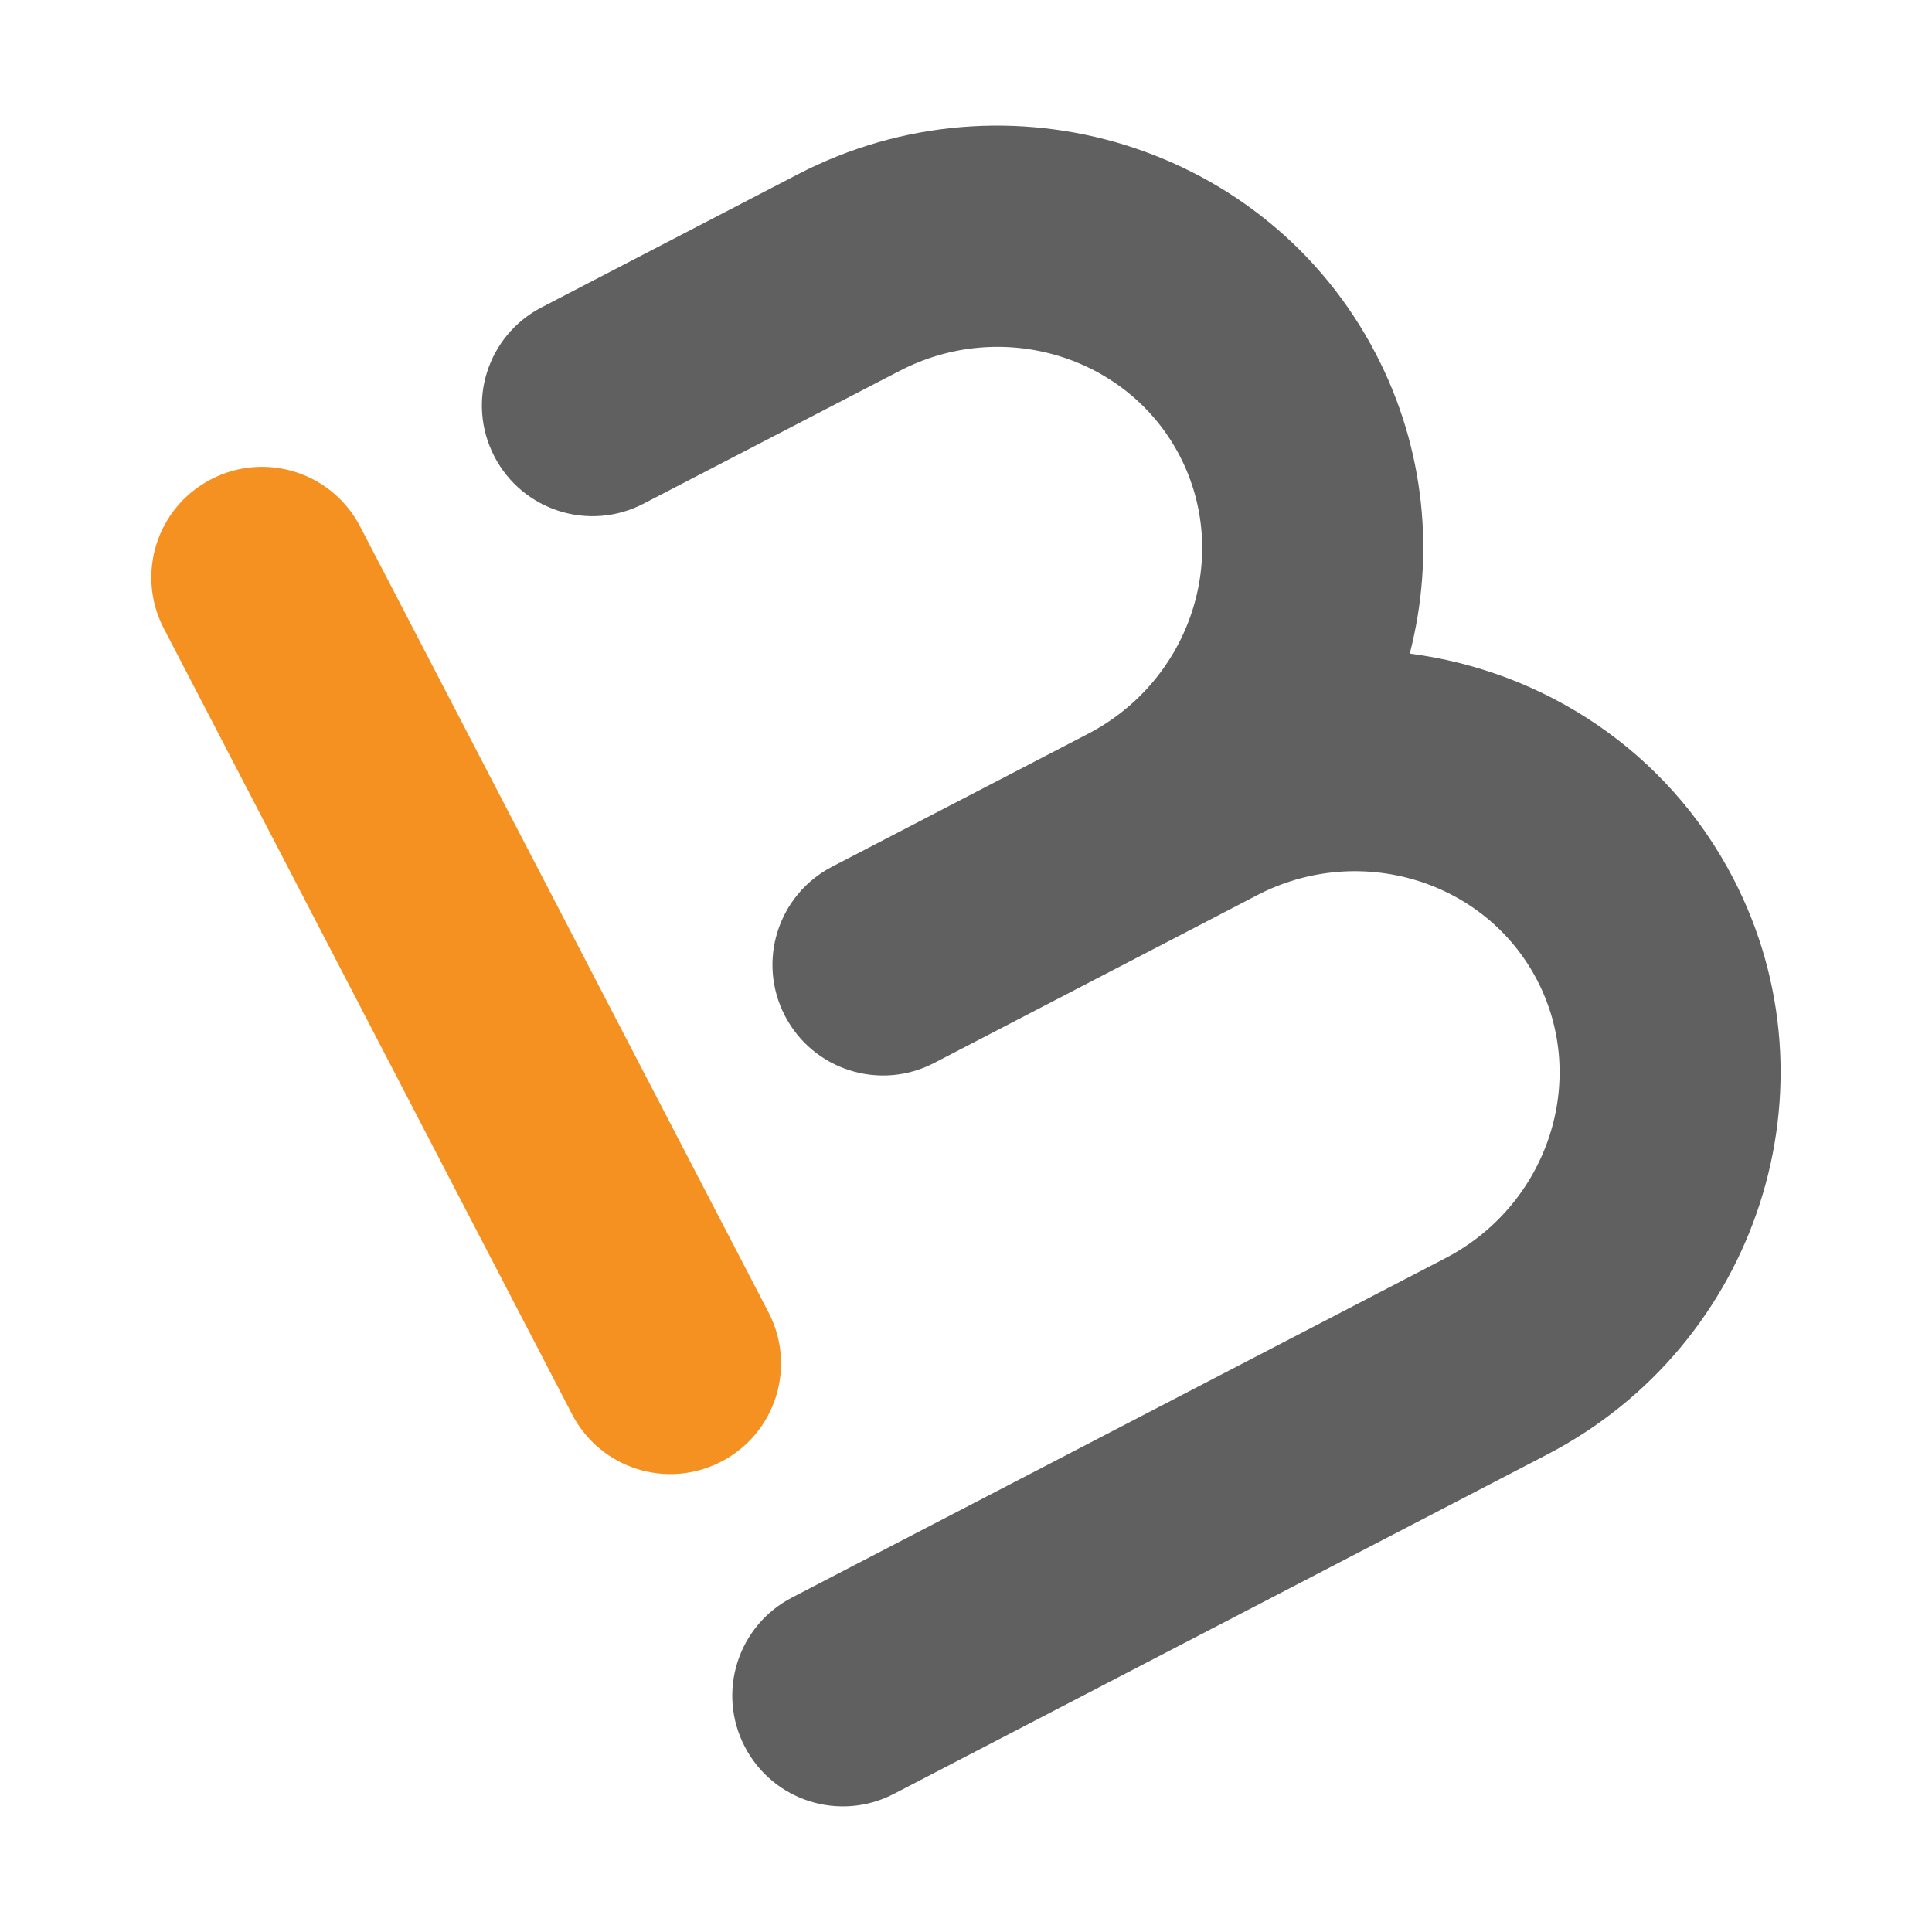
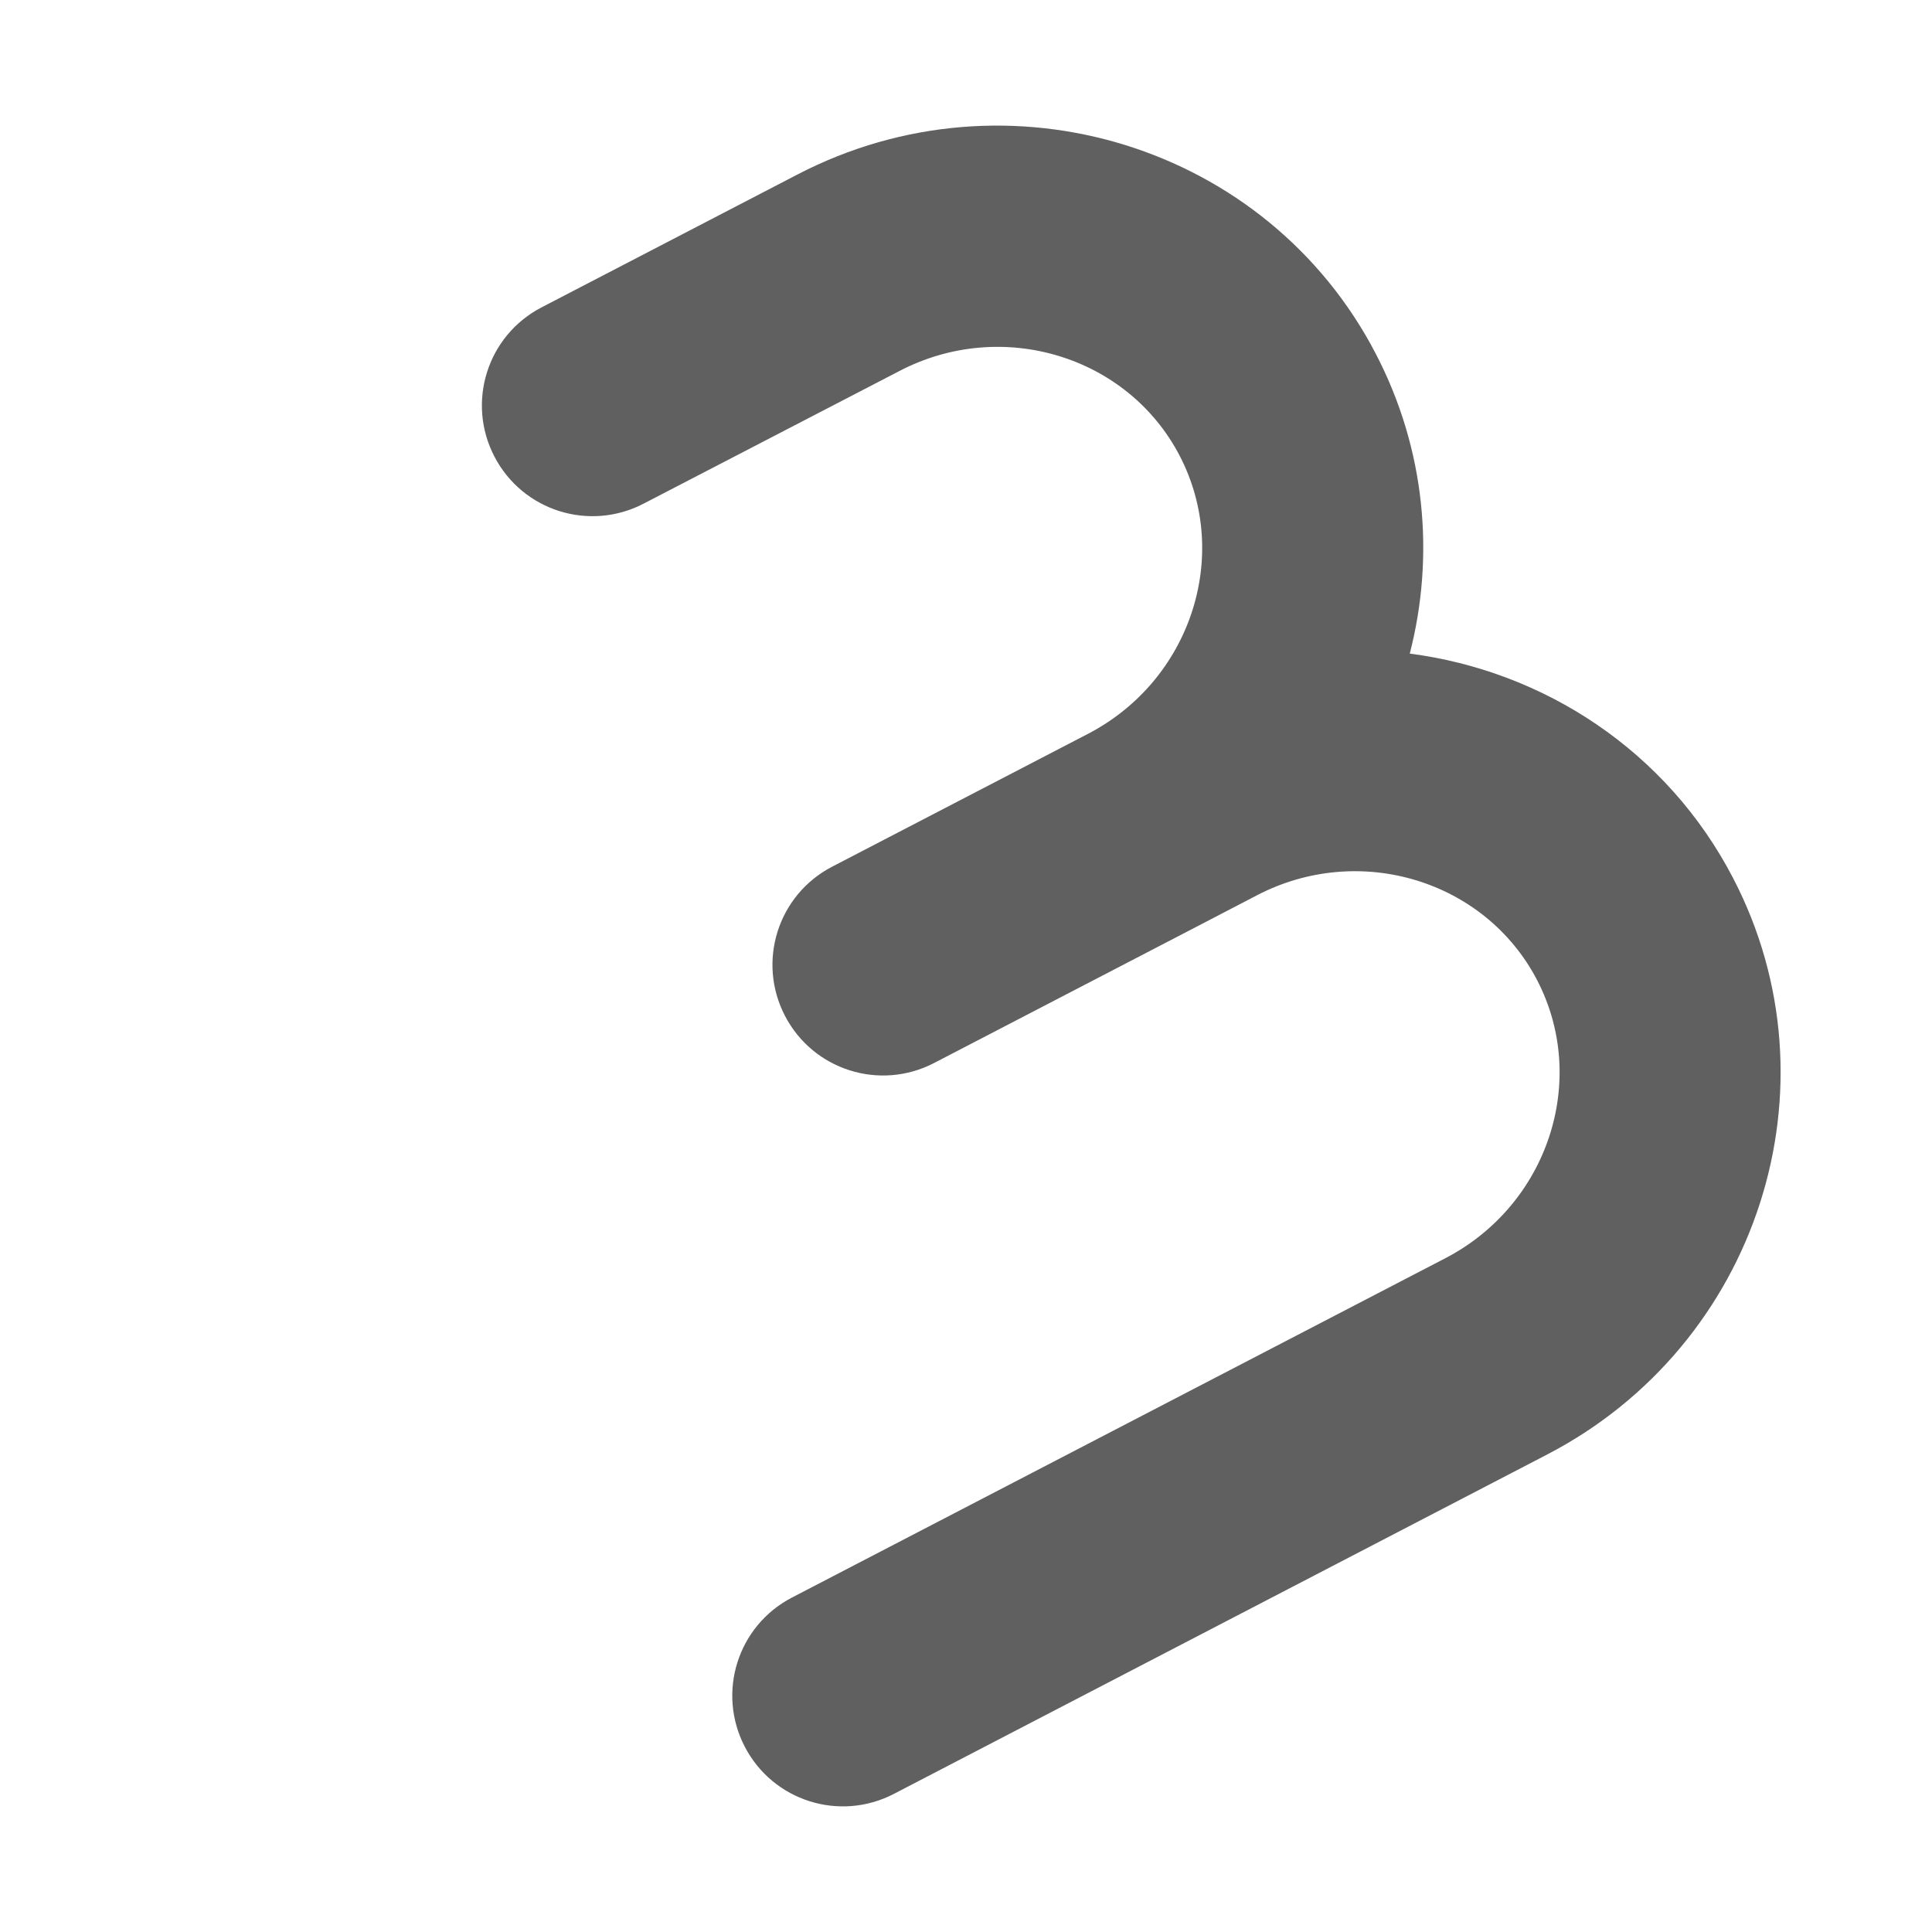
<svg xmlns="http://www.w3.org/2000/svg" version="1.1" id="Layer_1" x="0px" y="0px" viewBox="0 0 1000 1000" style="enable-background:new 0 0 1000 1000;" xml:space="preserve">
  <style type="text/css">
	.st0{fill:#606060;}
	.st1{fill:#F59121;}
</style>
  <g>
    <path class="st0" d="M729.7,338.3c13-50.5,8.2-105.6-17.6-155.2c-56-107.8-190.3-149.4-299.3-92.8l-132.5,68.8   c-28.1,14.6-39,49.1-24.4,77.2s49.1,39,77.2,24.4L465.6,192c53-27.6,118.1-7.8,145,43.9c26.9,51.8,5.6,116.3-47.4,143.9   l-132.5,68.8c-28.1,14.6-39,49.1-24.4,77.2c14.6,28.1,49.1,39,77.2,24.4l132.5-68.8l34.6-18c53-27.6,118.1-7.8,145,43.9   c26.9,51.8,5.6,116.3-47.4,143.9L409.9,826.9c-28.1,14.6-39,49.1-24.4,77.2c14.6,28.1,49.1,39,77.2,24.4l338.2-175.7   c109.1-56.7,152.2-190.4,96.2-298.2C862.8,388.5,799,347.3,729.7,338.3z" />
-     <path class="st1" d="M373.4,756.5c28.1-14.6,39-49.1,24.4-77.2L186.4,272.5c-14.6-28.1-49.1-39-77.2-24.4   c-28.1,14.6-39,49.1-24.4,77.2l211.4,406.9C310.8,760.2,345.3,771.1,373.4,756.5z" />
  </g>
</svg>